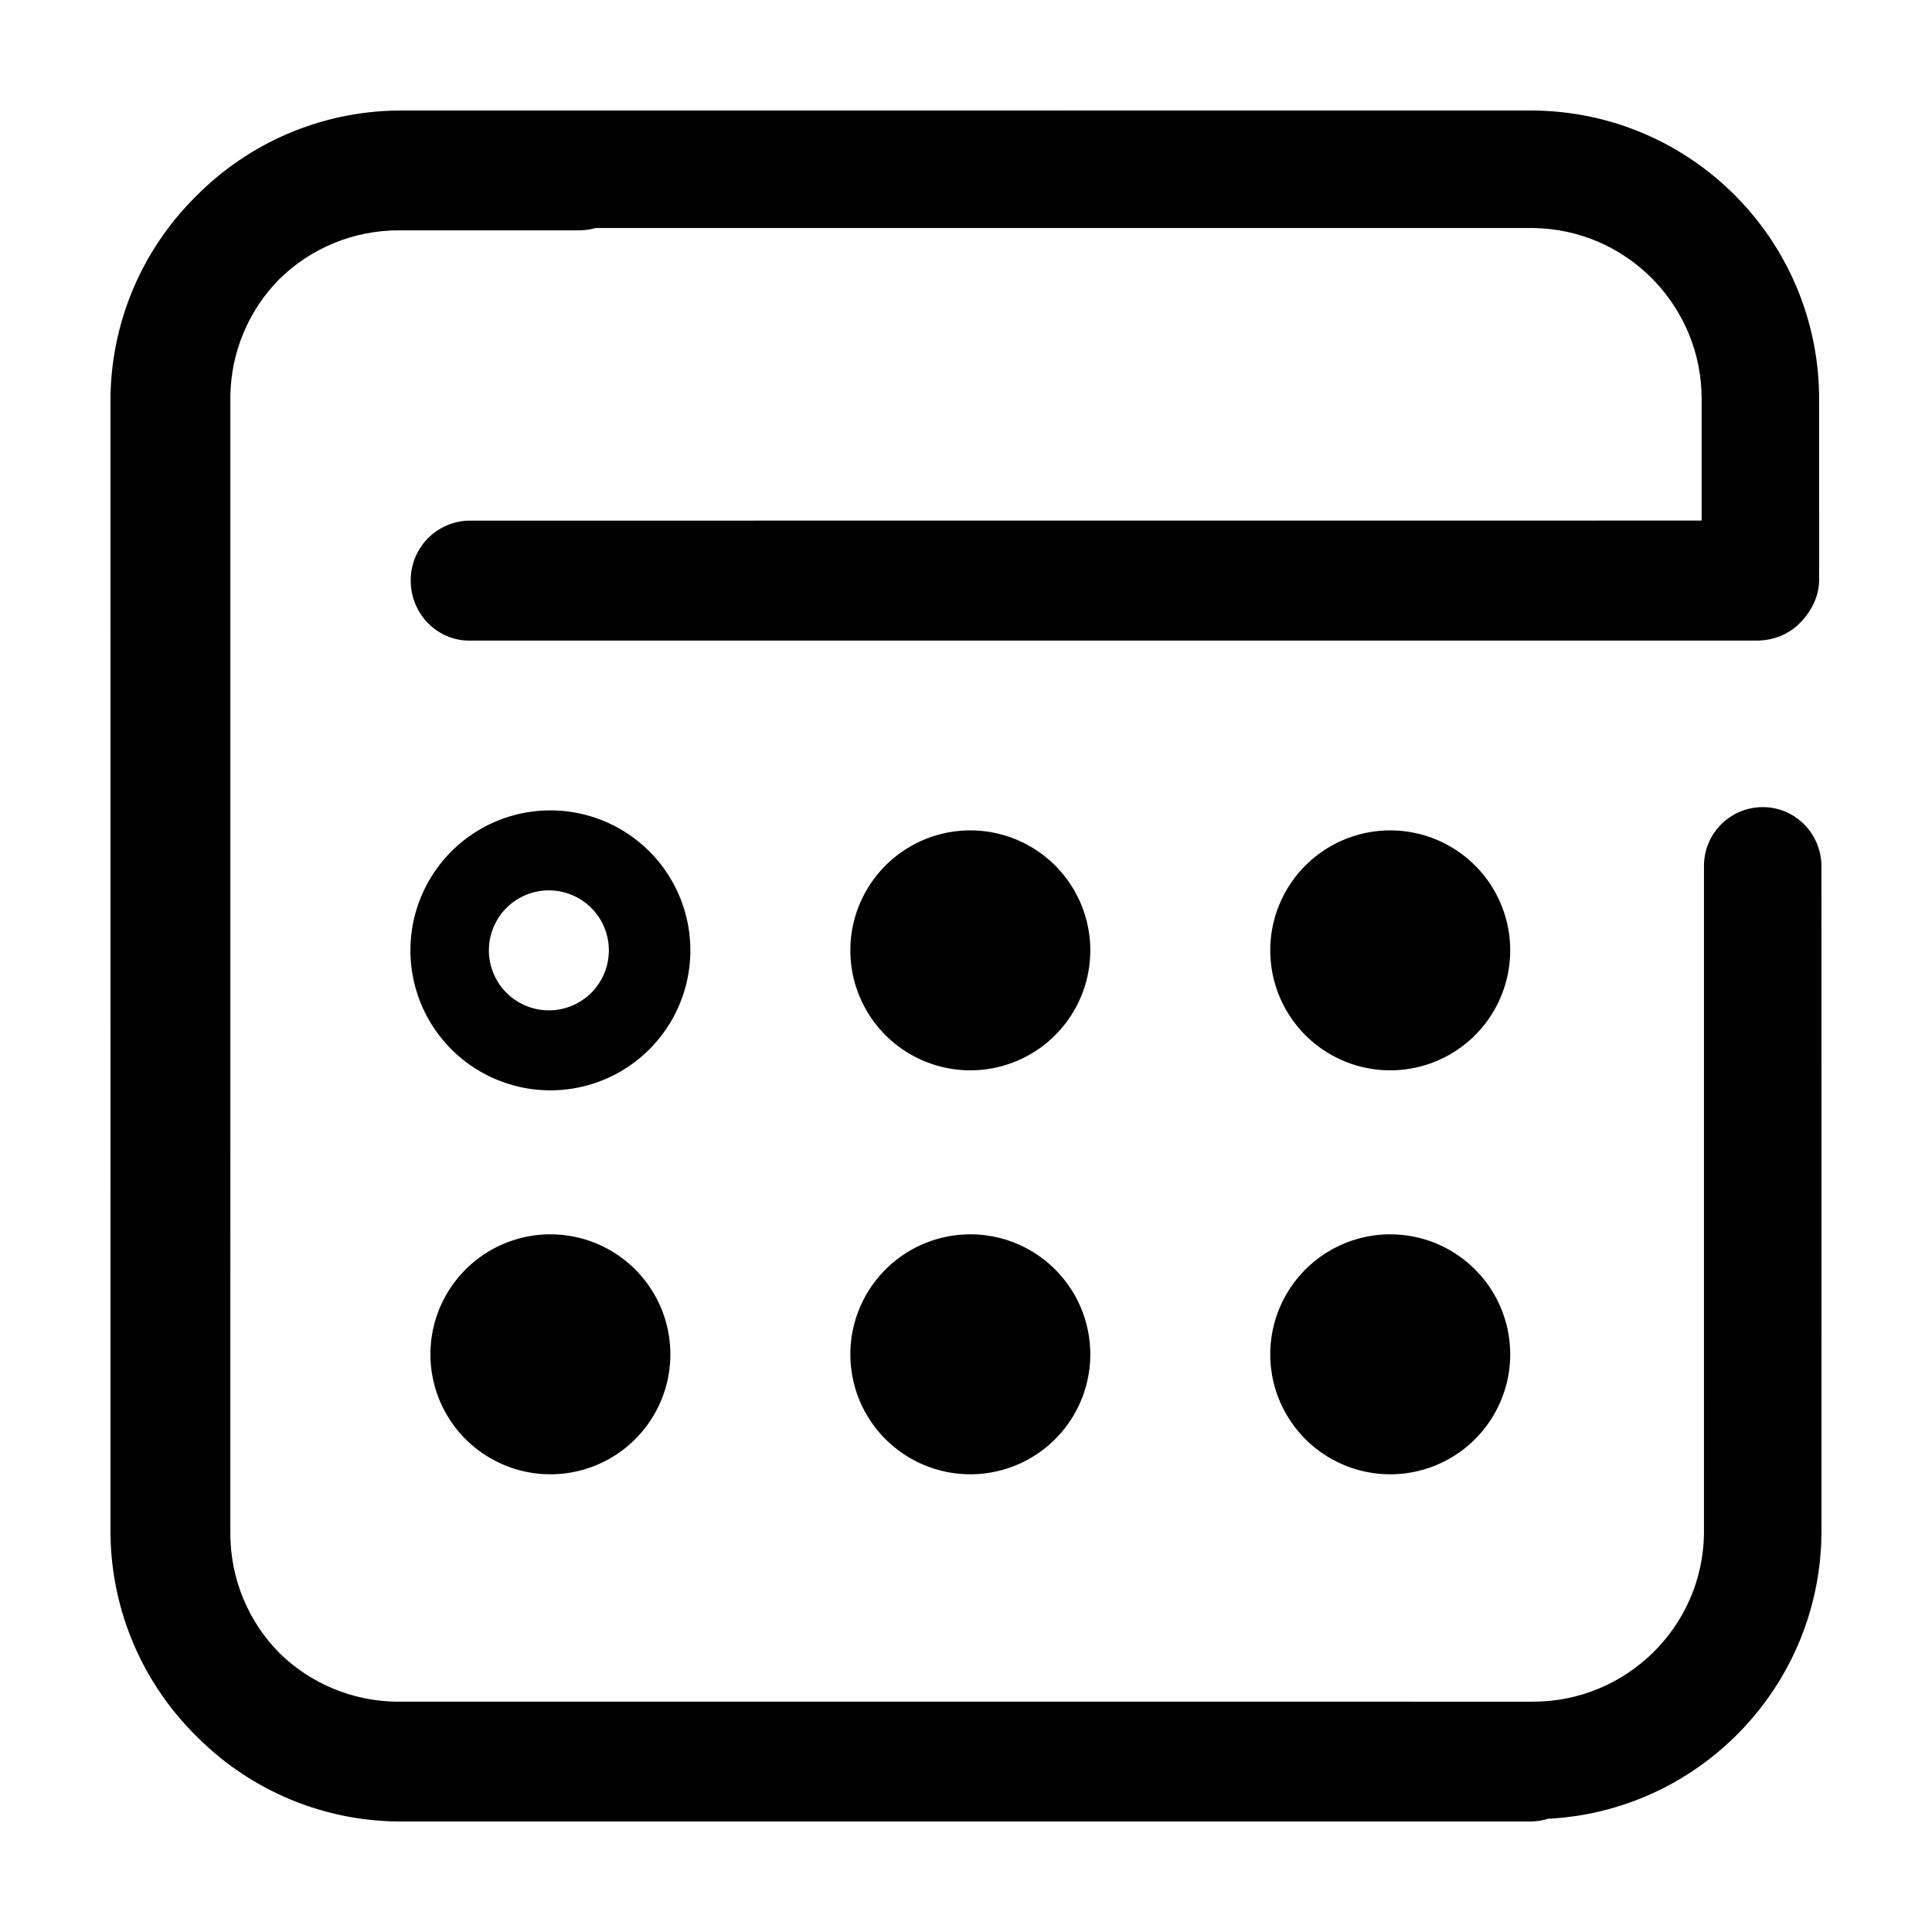
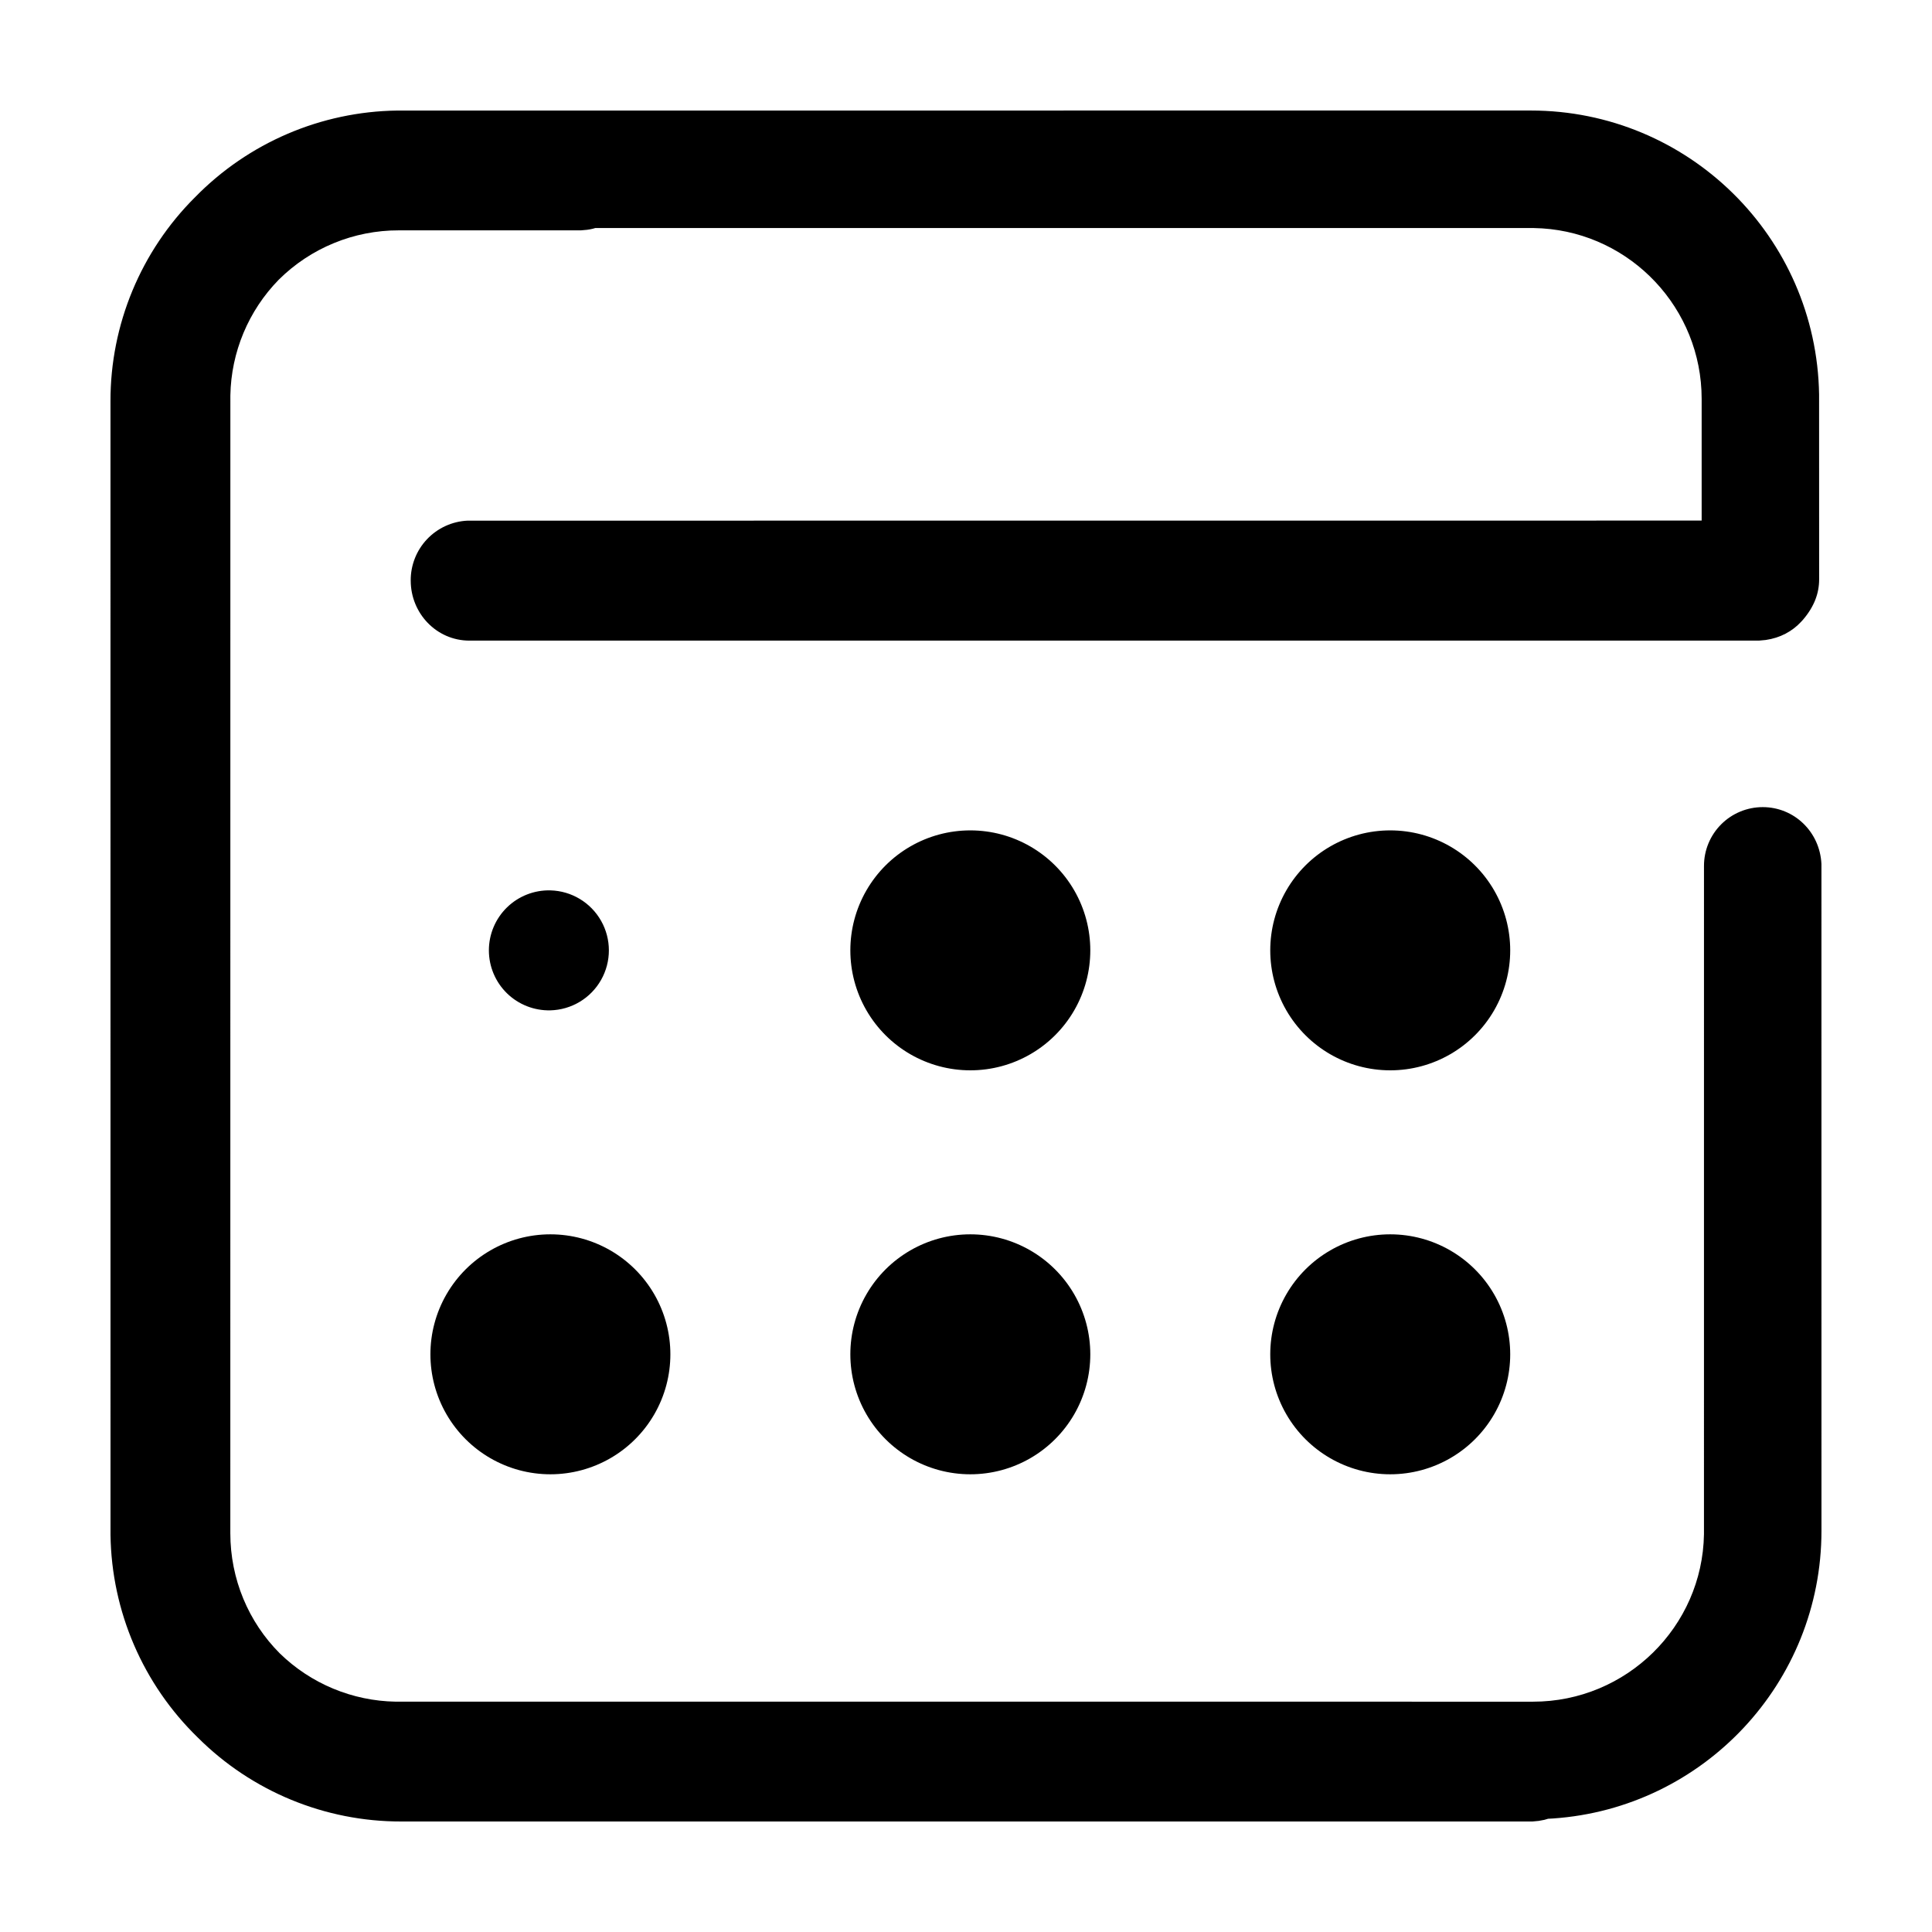
<svg xmlns="http://www.w3.org/2000/svg" fill="#000000" width="800px" height="800px" version="1.1" viewBox="144 144 512 512">
-   <path d="m549.66 173.29c41.742 0 75.742 33.488 76.418 75.254l0.012 48.992c0 3.715-1.32 7.254-4.301 10.727l-0.449 0.488c-2.367 2.57-5.57 4.301-9.41 4.852l-1.688 0.156-341.83 0.012c-8.758 0-15.566-7.266-15.566-15.898l-0.004-0.008c-0.027-4.074 1.523-8.008 4.324-10.969 2.805-2.961 6.644-4.723 10.719-4.918l327.07-0.02v-32.242c0-23.98-18.66-43.656-42.23-45.191l-2.227-0.09-248.74-0.004-0.73 0.203c-0.473 0.109-0.957 0.203-1.461 0.266l-1.531 0.137-48.324 0.012-0.004-0.004c-11.938-0.031-23.402 4.684-31.863 13.105-8.016 8.211-12.594 19.168-12.797 30.641l-0.012 301.5c0 12.172 4.805 23.555 13.113 31.875 8.234 8.027 19.223 12.602 30.719 12.793l301.41 0.004c24.738 0 44.891-19.852 45.289-44.371l0.004-177.13c0-4.129 1.641-8.086 4.559-11.008 2.918-2.918 6.879-4.559 11.008-4.559 8.312 0 15.145 6.523 15.559 15.062l0.008 176.71c0 40.344-31.309 73.504-71.113 76.246l-1.336 0.074-0.984 0.289-1.512 0.281-1.598 0.152-299.84 0.004c-20.199 0.035-39.582-7.961-53.883-22.227-14.547-14.125-22.879-33.457-23.156-53.73l-0.008-300.42c-0.035-20.309 8.051-39.789 22.453-54.109 14.105-14.41 33.34-22.656 53.504-22.93zm-259.8 297.82c11.359 0 21.855 6.062 27.535 15.898 5.68 9.84 5.68 21.961 0 31.797-5.68 9.836-16.176 15.898-27.535 15.898-11.359 0-21.855-6.062-27.535-15.898-5.68-9.836-5.68-21.957 0-31.797 5.68-9.836 16.176-15.898 27.535-15.898zm111.29 0h-0.004c11.359 0 21.855 6.062 27.535 15.898 5.68 9.84 5.68 21.961 0 31.797-5.68 9.836-16.176 15.898-27.535 15.898s-21.855-6.062-27.535-15.898c-5.68-9.836-5.68-21.957 0-31.797 5.68-9.836 16.176-15.898 27.535-15.898zm111.28 0h-0.004c11.359 0 21.855 6.062 27.535 15.898 5.68 9.84 5.68 21.961 0 31.797-5.68 9.836-16.176 15.898-27.535 15.898s-21.855-6.062-27.535-15.898c-5.68-9.836-5.68-21.957 0-31.797 5.68-9.836 16.176-15.898 27.535-15.898zm-222.57-112.35c13.25 0 25.496 7.07 32.125 18.547 6.625 11.477 6.625 25.617 0 37.098-6.629 11.477-18.875 18.547-32.125 18.547-13.254 0-25.5-7.07-32.129-18.547-6.625-11.48-6.625-25.621 0-37.098 6.629-11.477 18.875-18.547 32.129-18.547zm111.29 5.301h-0.004c11.359 0 21.855 6.059 27.535 15.898 5.68 9.836 5.68 21.957 0 31.793-5.68 9.84-16.176 15.898-27.535 15.898s-21.855-6.059-27.535-15.898c-5.68-9.836-5.68-21.957 0-31.793 5.68-9.84 16.176-15.898 27.535-15.898zm111.28 0h-0.004c11.359 0 21.855 6.059 27.535 15.898 5.68 9.836 5.68 21.957 0 31.793-5.68 9.84-16.176 15.898-27.535 15.898s-21.855-6.059-27.535-15.898c-5.68-9.836-5.68-21.957 0-31.793 5.68-9.84 16.176-15.898 27.535-15.898zm-222.57 15.898c-4.285-0.105-8.434 1.52-11.504 4.512-3.066 2.992-4.797 7.098-4.797 11.383 0 4.289 1.73 8.395 4.797 11.387 3.07 2.992 7.219 4.617 11.504 4.512 5.582-0.141 10.684-3.203 13.434-8.062 2.754-4.859 2.754-10.809 0-15.668-2.75-4.859-7.852-7.922-13.434-8.062z" />
+   <path d="m549.66 173.29c41.742 0 75.742 33.488 76.418 75.254l0.012 48.992c0 3.715-1.32 7.254-4.301 10.727l-0.449 0.488c-2.367 2.57-5.57 4.301-9.41 4.852l-1.688 0.156-341.83 0.012c-8.758 0-15.566-7.266-15.566-15.898l-0.004-0.008c-0.027-4.074 1.523-8.008 4.324-10.969 2.805-2.961 6.644-4.723 10.719-4.918l327.07-0.02v-32.242c0-23.98-18.66-43.656-42.23-45.191l-2.227-0.09-248.74-0.004-0.73 0.203c-0.473 0.109-0.957 0.203-1.461 0.266l-1.531 0.137-48.324 0.012-0.004-0.004c-11.938-0.031-23.402 4.684-31.863 13.105-8.016 8.211-12.594 19.168-12.797 30.641l-0.012 301.5c0 12.172 4.805 23.555 13.113 31.875 8.234 8.027 19.223 12.602 30.719 12.793l301.41 0.004c24.738 0 44.891-19.852 45.289-44.371l0.004-177.13c0-4.129 1.641-8.086 4.559-11.008 2.918-2.918 6.879-4.559 11.008-4.559 8.312 0 15.145 6.523 15.559 15.062l0.008 176.71c0 40.344-31.309 73.504-71.113 76.246l-1.336 0.074-0.984 0.289-1.512 0.281-1.598 0.152-299.84 0.004c-20.199 0.035-39.582-7.961-53.883-22.227-14.547-14.125-22.879-33.457-23.156-53.73l-0.008-300.42c-0.035-20.309 8.051-39.789 22.453-54.109 14.105-14.41 33.34-22.656 53.504-22.93zm-259.8 297.82c11.359 0 21.855 6.062 27.535 15.898 5.68 9.84 5.68 21.961 0 31.797-5.68 9.836-16.176 15.898-27.535 15.898-11.359 0-21.855-6.062-27.535-15.898-5.68-9.836-5.68-21.957 0-31.797 5.68-9.836 16.176-15.898 27.535-15.898zm111.29 0h-0.004c11.359 0 21.855 6.062 27.535 15.898 5.68 9.84 5.68 21.961 0 31.797-5.68 9.836-16.176 15.898-27.535 15.898s-21.855-6.062-27.535-15.898c-5.68-9.836-5.68-21.957 0-31.797 5.68-9.836 16.176-15.898 27.535-15.898zm111.28 0h-0.004c11.359 0 21.855 6.062 27.535 15.898 5.68 9.84 5.68 21.961 0 31.797-5.68 9.836-16.176 15.898-27.535 15.898s-21.855-6.062-27.535-15.898c-5.68-9.836-5.68-21.957 0-31.797 5.68-9.836 16.176-15.898 27.535-15.898zm-222.57-112.35zm111.29 5.301h-0.004c11.359 0 21.855 6.059 27.535 15.898 5.68 9.836 5.68 21.957 0 31.793-5.68 9.84-16.176 15.898-27.535 15.898s-21.855-6.059-27.535-15.898c-5.68-9.836-5.68-21.957 0-31.793 5.68-9.84 16.176-15.898 27.535-15.898zm111.28 0h-0.004c11.359 0 21.855 6.059 27.535 15.898 5.68 9.836 5.68 21.957 0 31.793-5.68 9.84-16.176 15.898-27.535 15.898s-21.855-6.059-27.535-15.898c-5.68-9.836-5.68-21.957 0-31.793 5.68-9.84 16.176-15.898 27.535-15.898zm-222.57 15.898c-4.285-0.105-8.434 1.52-11.504 4.512-3.066 2.992-4.797 7.098-4.797 11.383 0 4.289 1.73 8.395 4.797 11.387 3.07 2.992 7.219 4.617 11.504 4.512 5.582-0.141 10.684-3.203 13.434-8.062 2.754-4.859 2.754-10.809 0-15.668-2.75-4.859-7.852-7.922-13.434-8.062z" />
</svg>